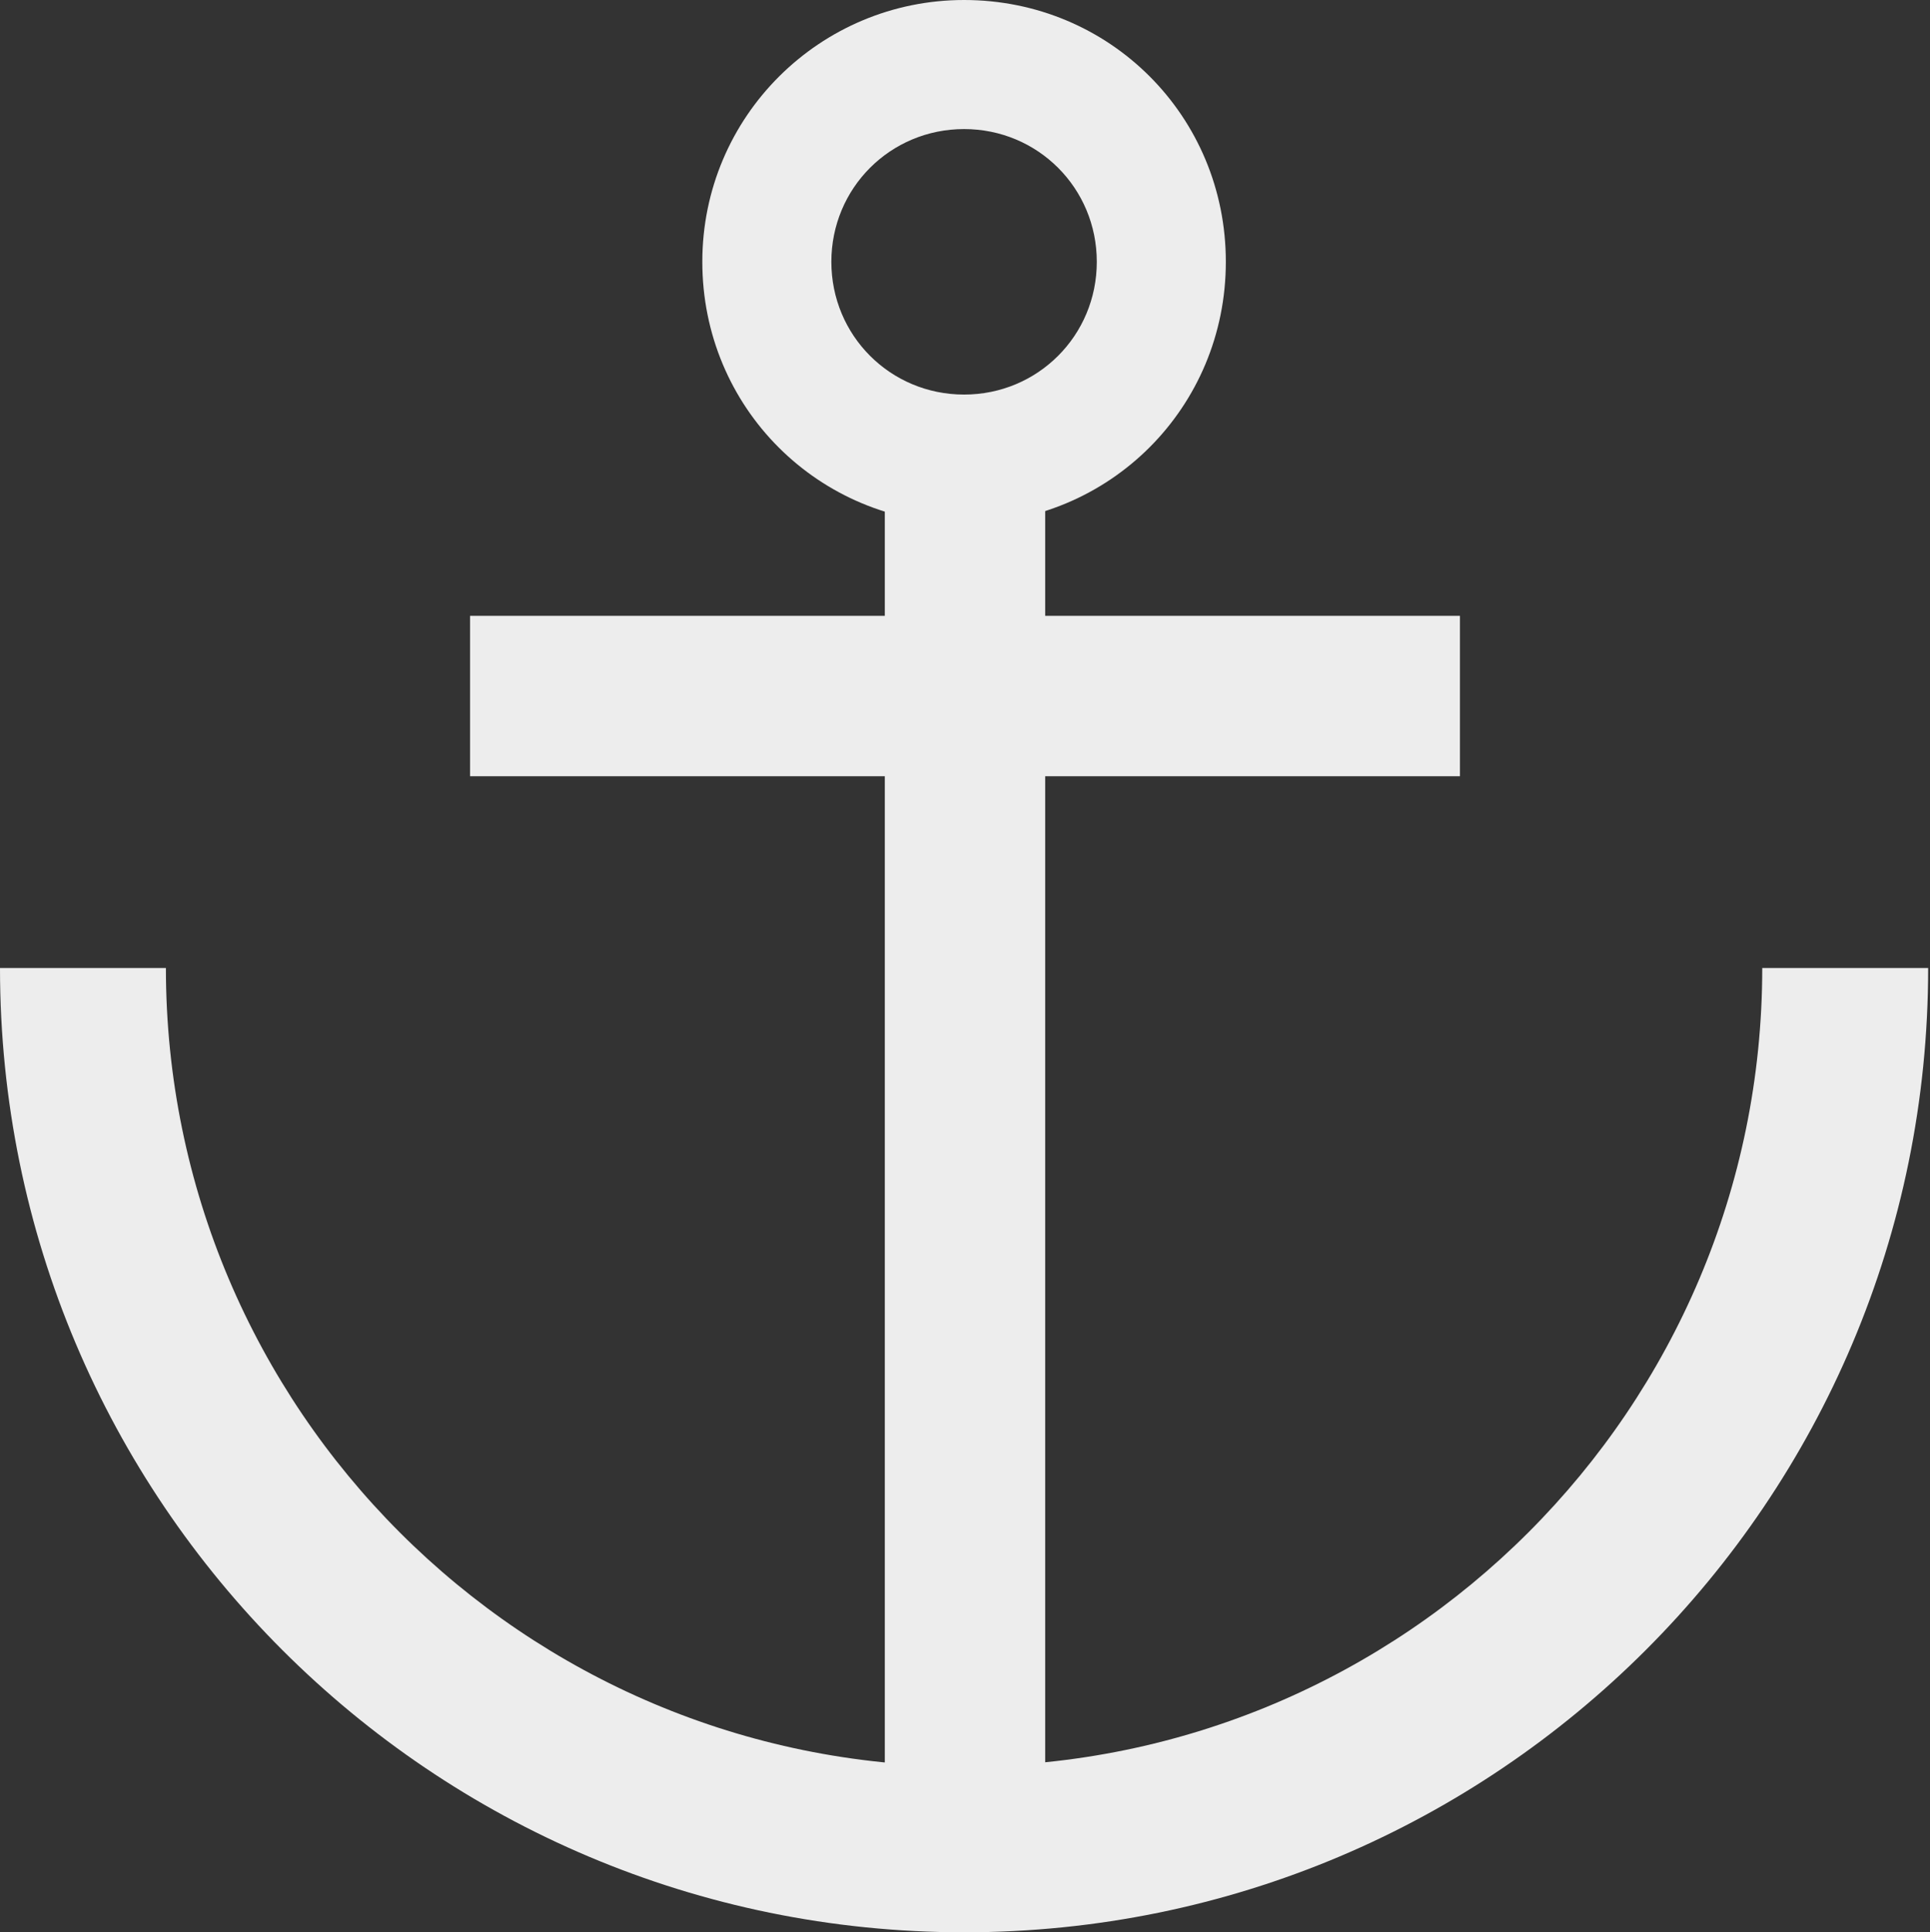
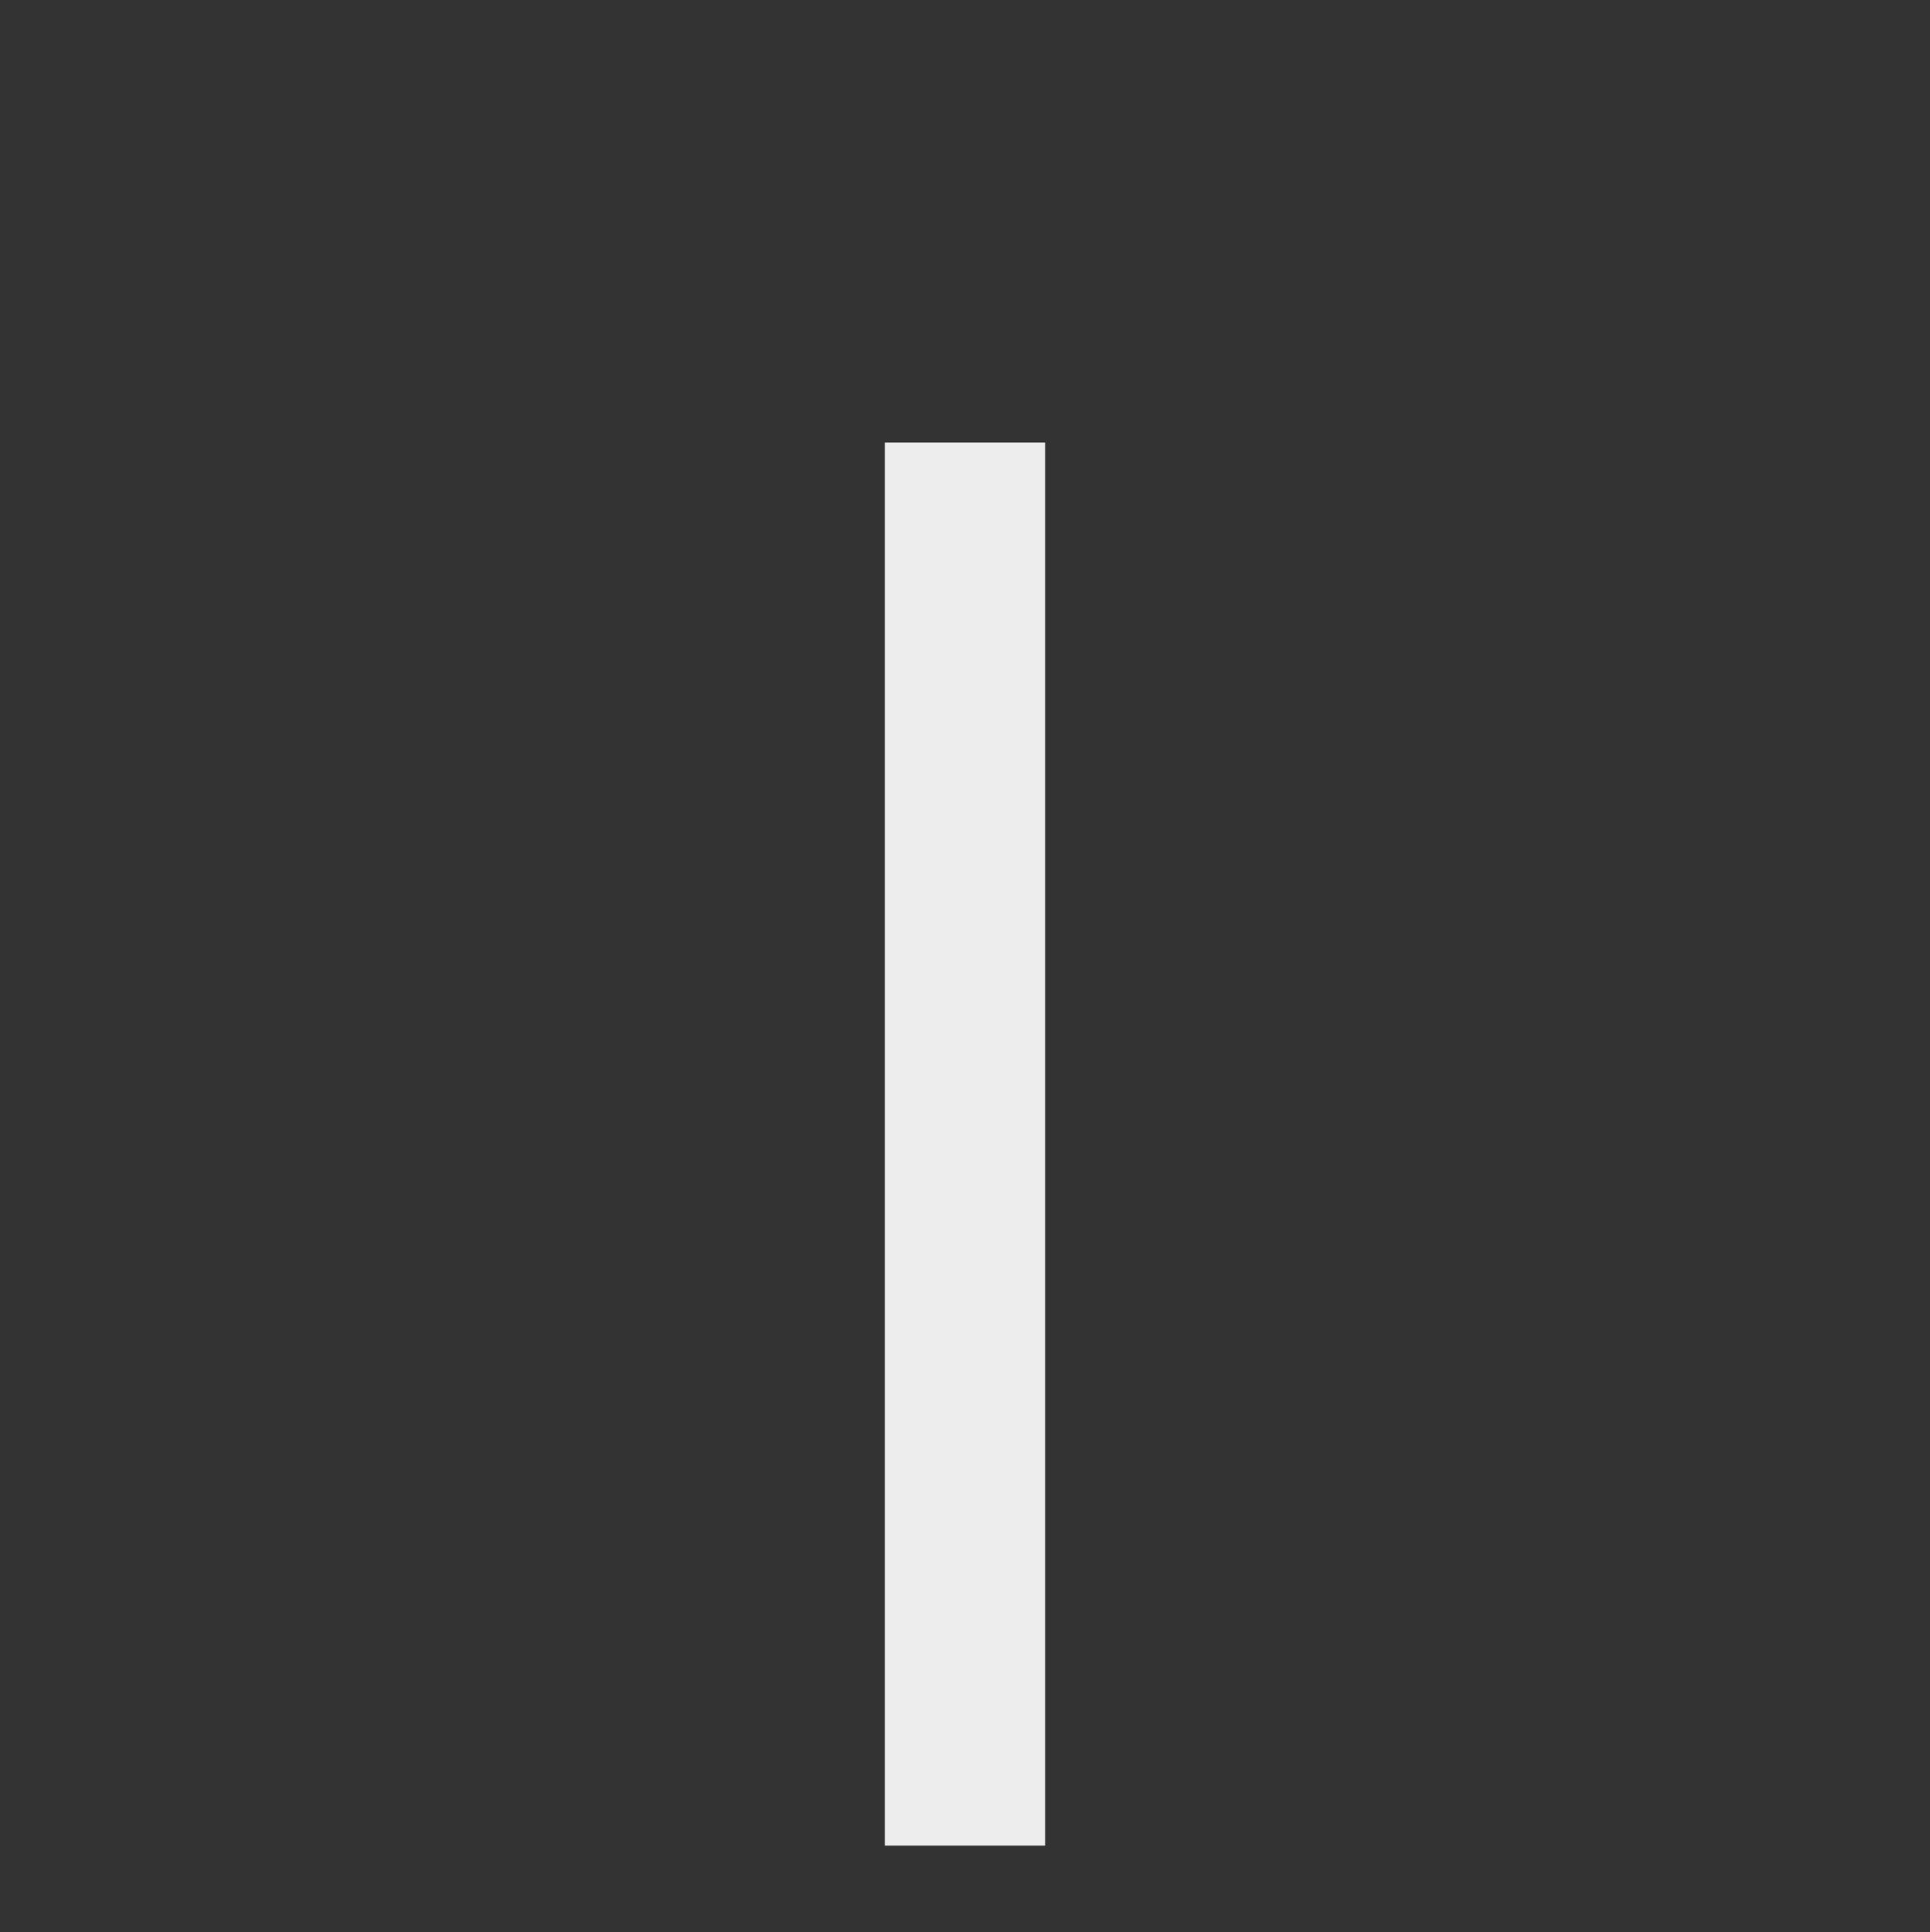
<svg xmlns="http://www.w3.org/2000/svg" id="Ebene_2" data-name="Ebene 2" viewBox="0 0 10.47 10.48">
  <rect x="0" y="0" width="10.47" height="10.48" fill="#333333" stroke="none" />
  <defs>
    <style>
      .cls-1 {
        fill: #ededed;
      }
    </style>
  </defs>
  <g id="Neue_Status" data-name="Neue Status">
    <g>
      <path class="cls-1" d="M4.8,2.4h.87v7.61h-.87V2.4Z" />
-       <path class="cls-1" d="M7.92,3.34v.87H2.55v-.87h5.37Z" />
-       <path class="cls-1" d="M5.23.7c.4,0,.72.32.72.72s-.32.72-.72.72-.72-.32-.72-.72.32-.72.72-.72M5.23,0c-.78,0-1.42.63-1.42,1.42s.63,1.42,1.42,1.42,1.42-.63,1.42-1.42-.63-1.42-1.42-1.42h0Z" />
-       <path class="cls-1" d="M5.23,9.58c-2.39,0-4.33-1.94-4.33-4.33h-.9c0,2.89,2.34,5.23,5.23,5.23s5.23-2.34,5.23-5.23h-.9c0,2.39-1.94,4.33-4.33,4.33Z" />
    </g>
  </g>
</svg>